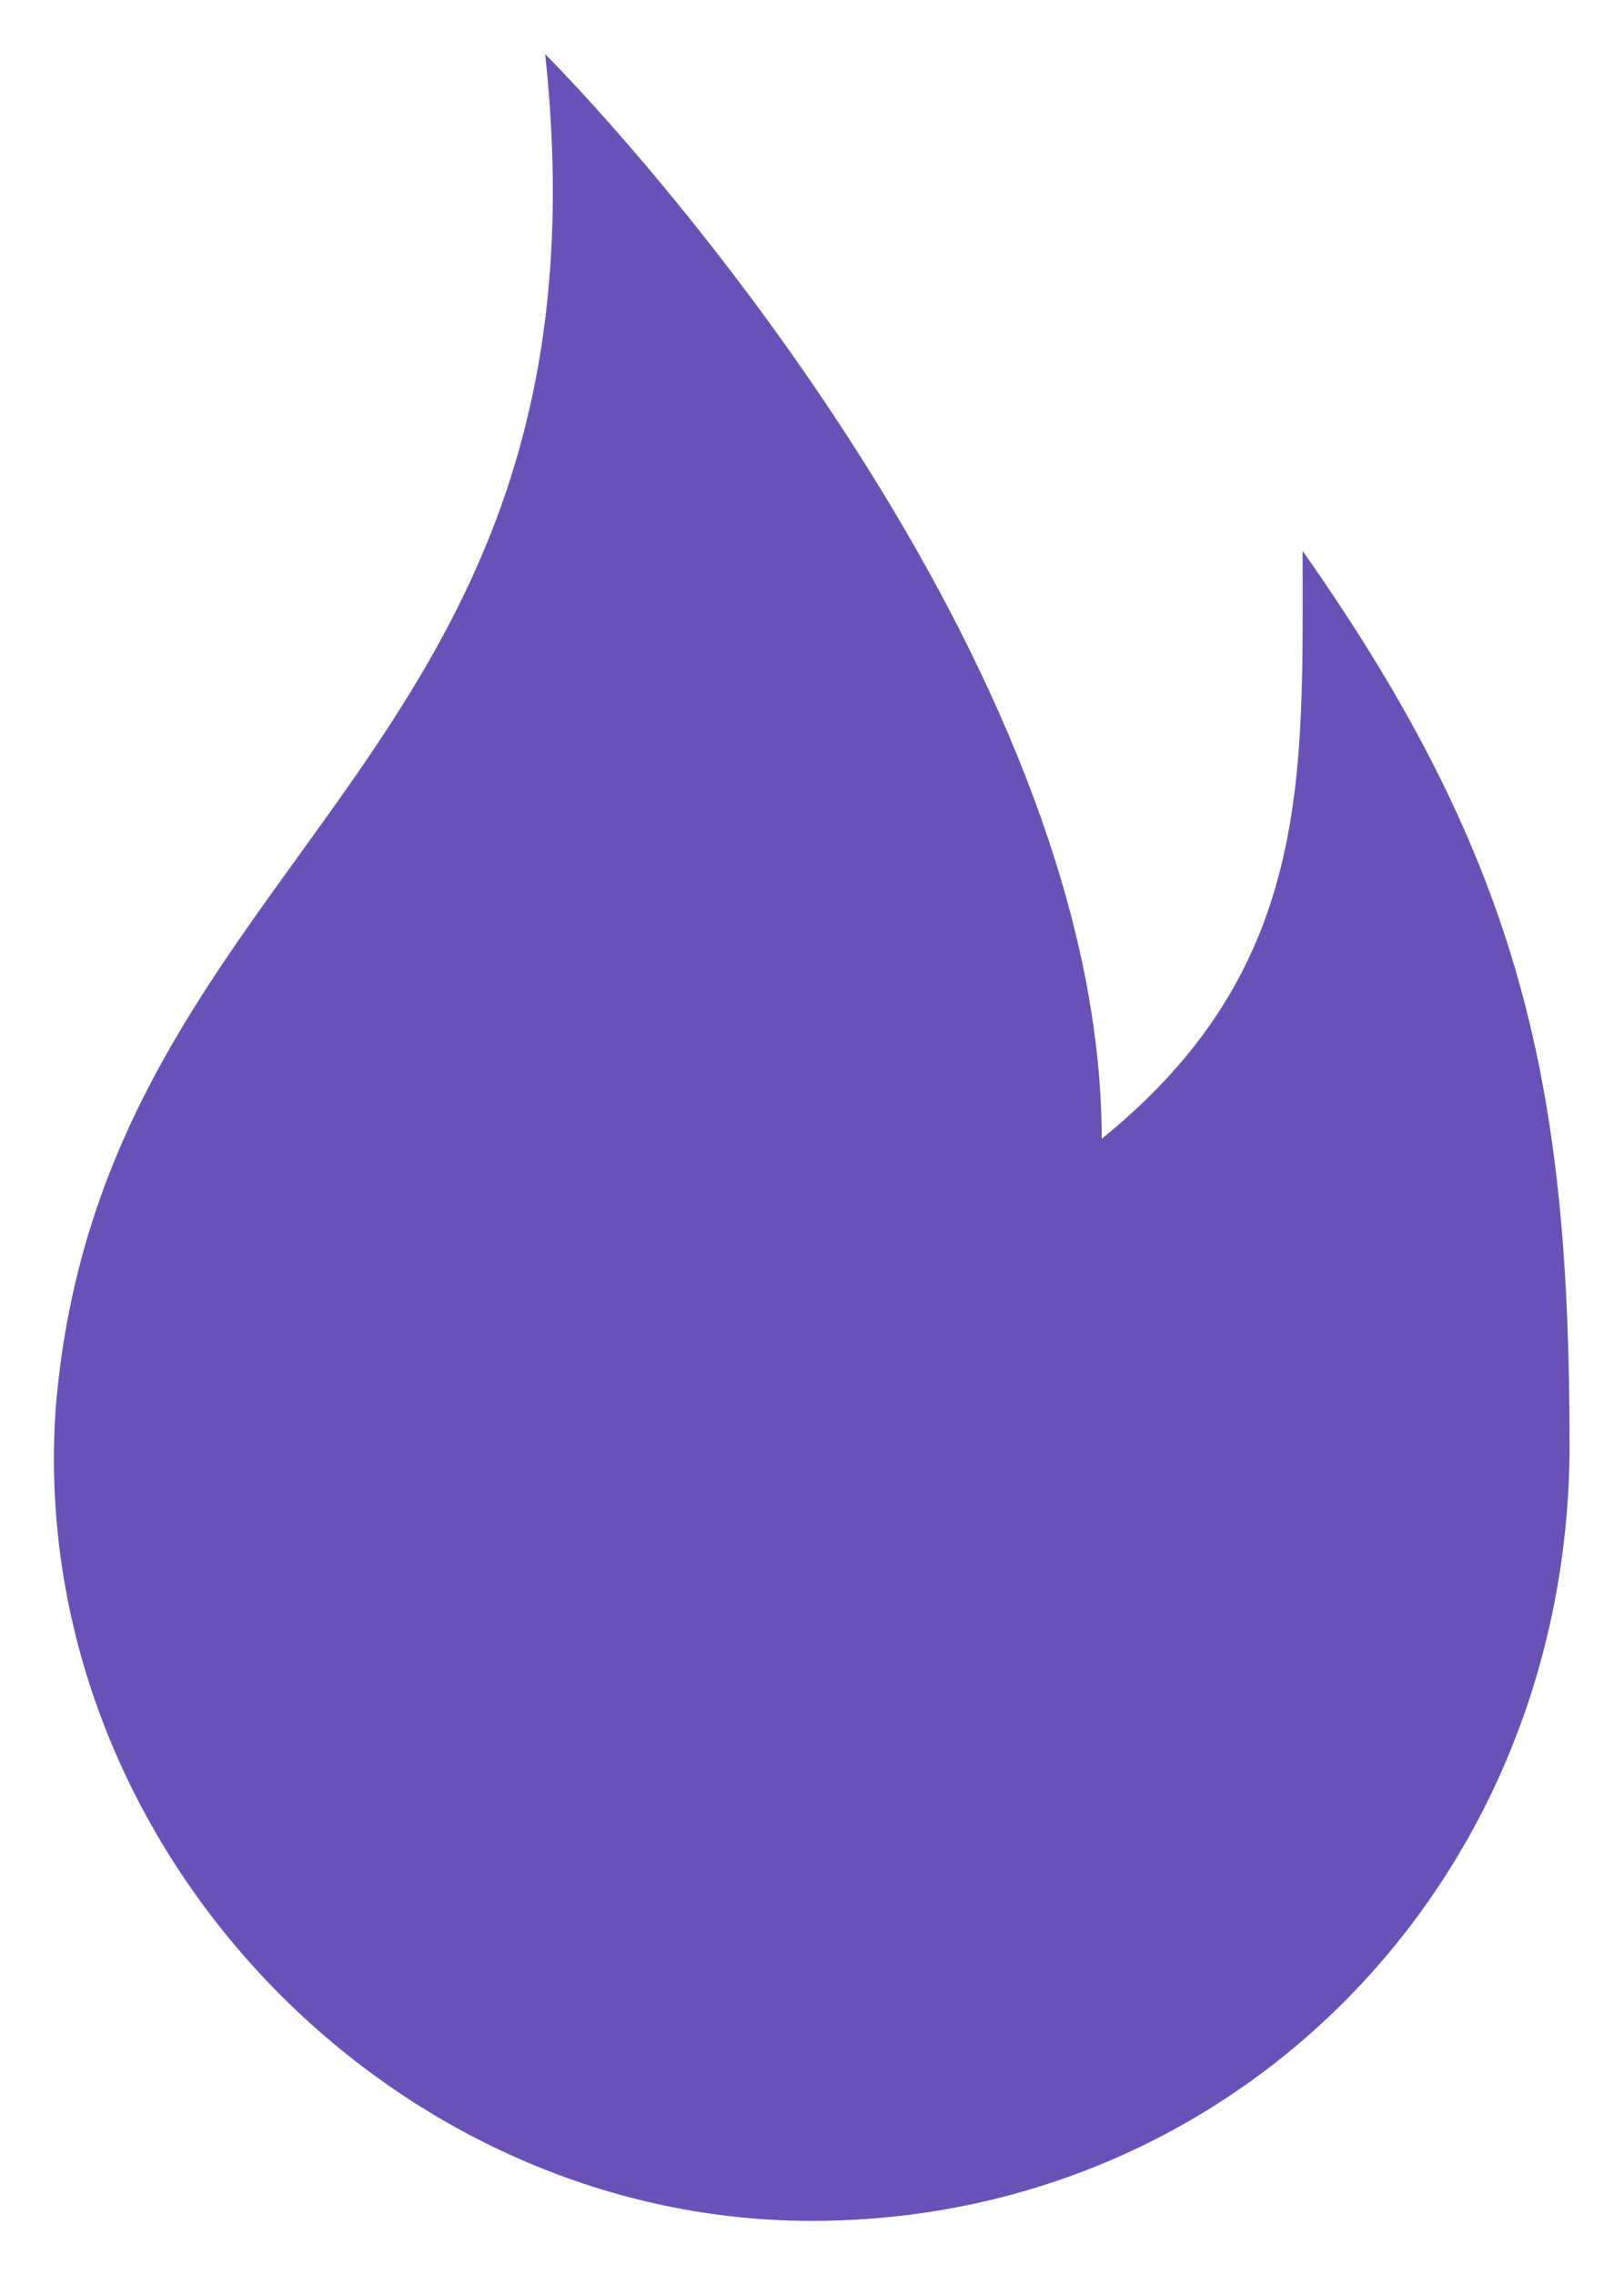
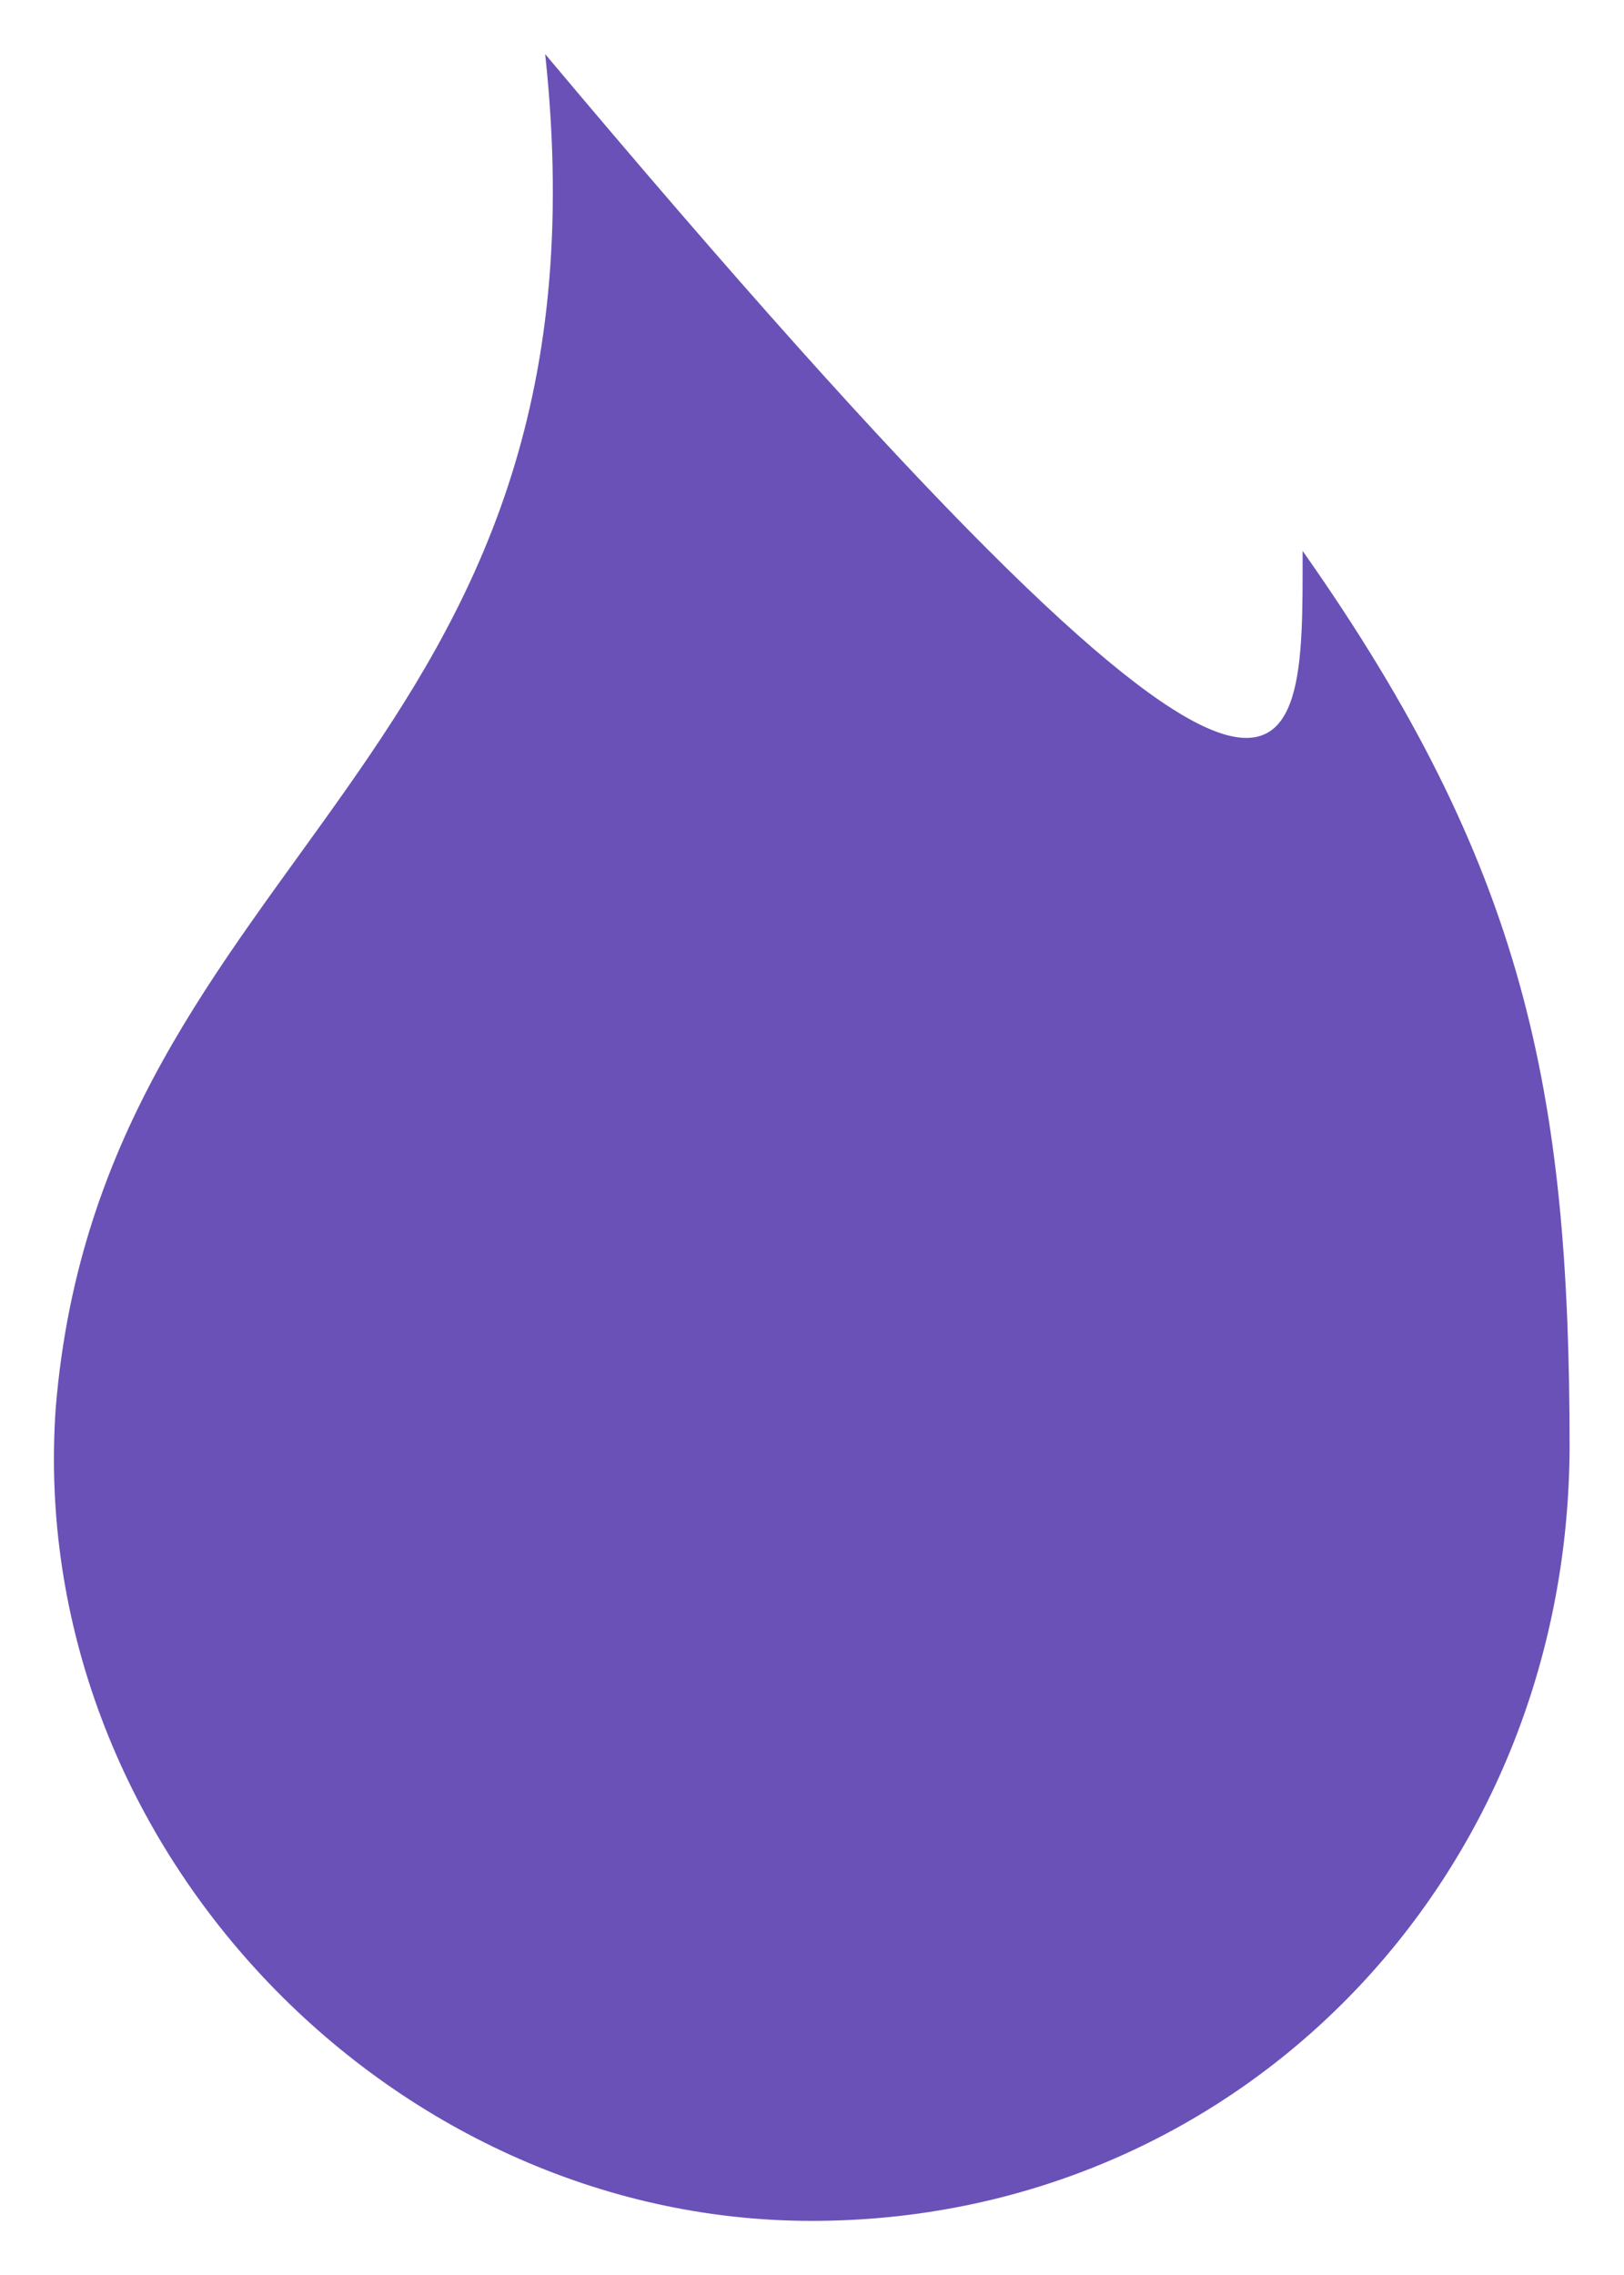
<svg xmlns="http://www.w3.org/2000/svg" width="10" height="14" viewBox="0 0 10 14" fill="none">
-   <path d="M4.998 13.667C2.388 13.667 0.157 11.338 0.343 8.666C0.626 5.234 3.828 4.715 3.357 0.333C4.18 1.167 6.784 4.222 6.784 7.008C8.083 5.958 8.021 4.779 8.021 3.39C9.392 5.336 9.665 6.717 9.665 8.908C9.654 11.579 7.608 13.667 4.998 13.667Z" fill="#6A51B7" />
+   <path d="M4.998 13.667C2.388 13.667 0.157 11.338 0.343 8.666C0.626 5.234 3.828 4.715 3.357 0.333C8.083 5.958 8.021 4.779 8.021 3.39C9.392 5.336 9.665 6.717 9.665 8.908C9.654 11.579 7.608 13.667 4.998 13.667Z" fill="#6A51B7" />
</svg>